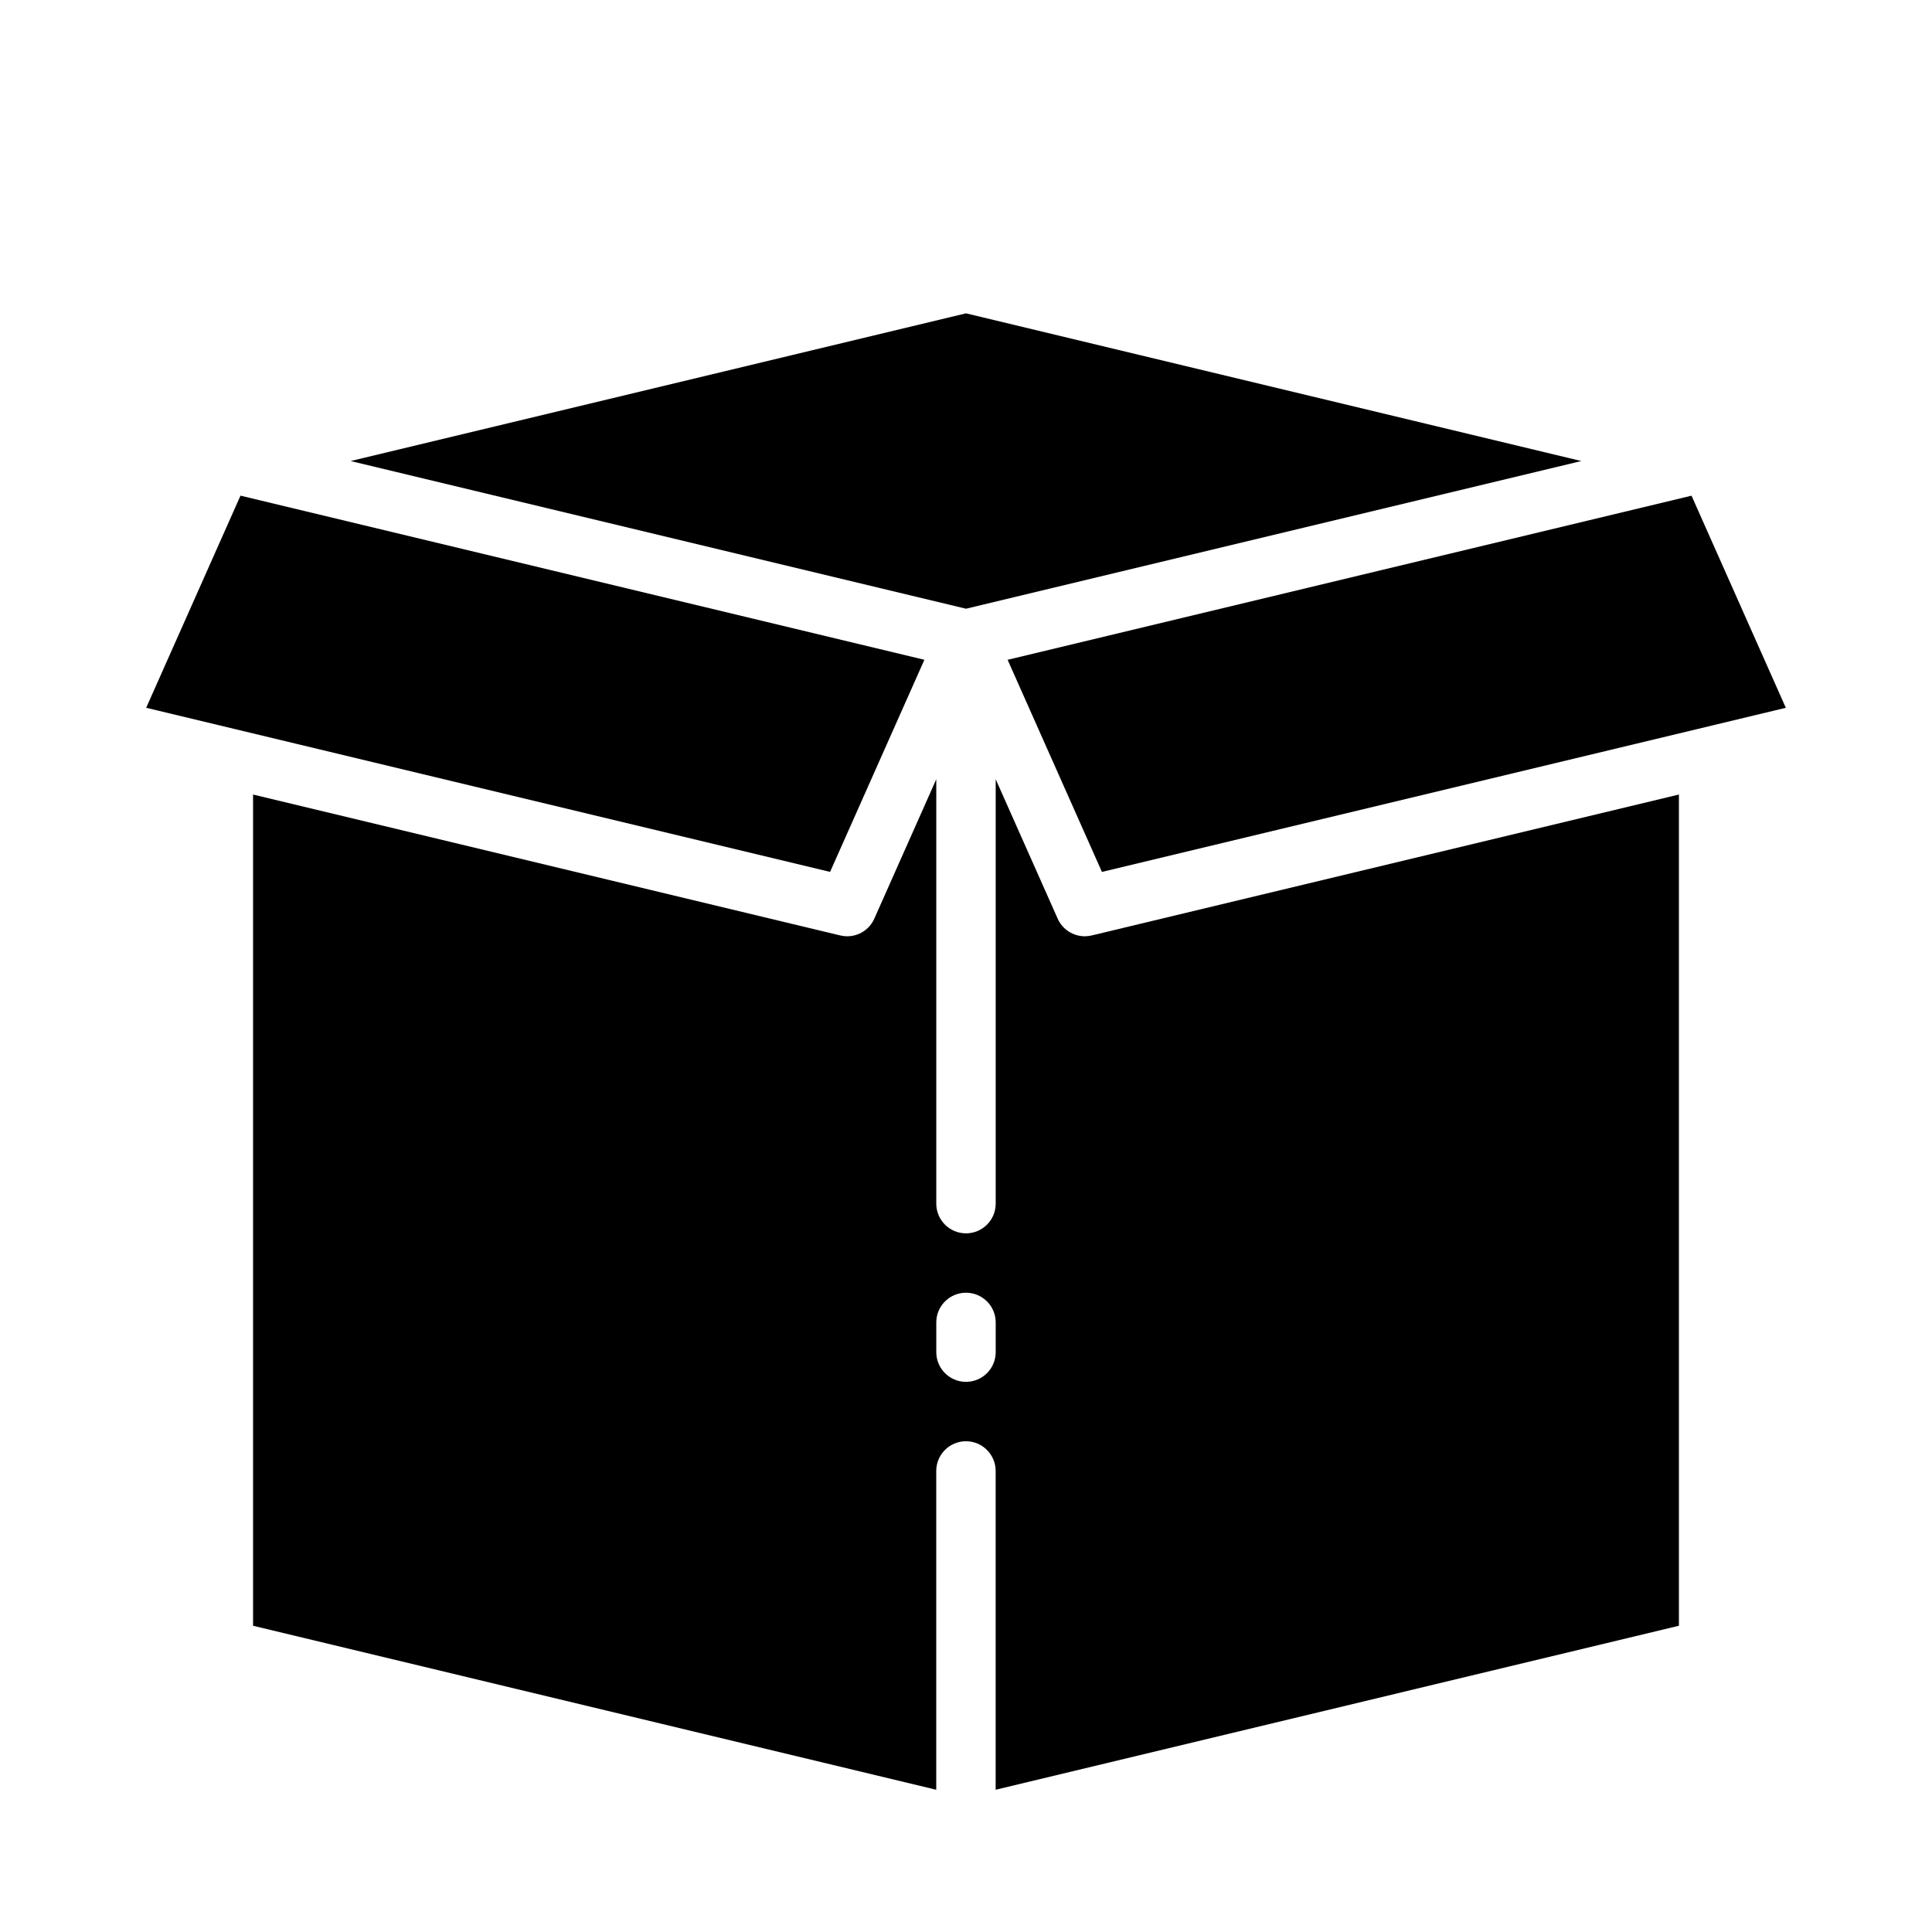
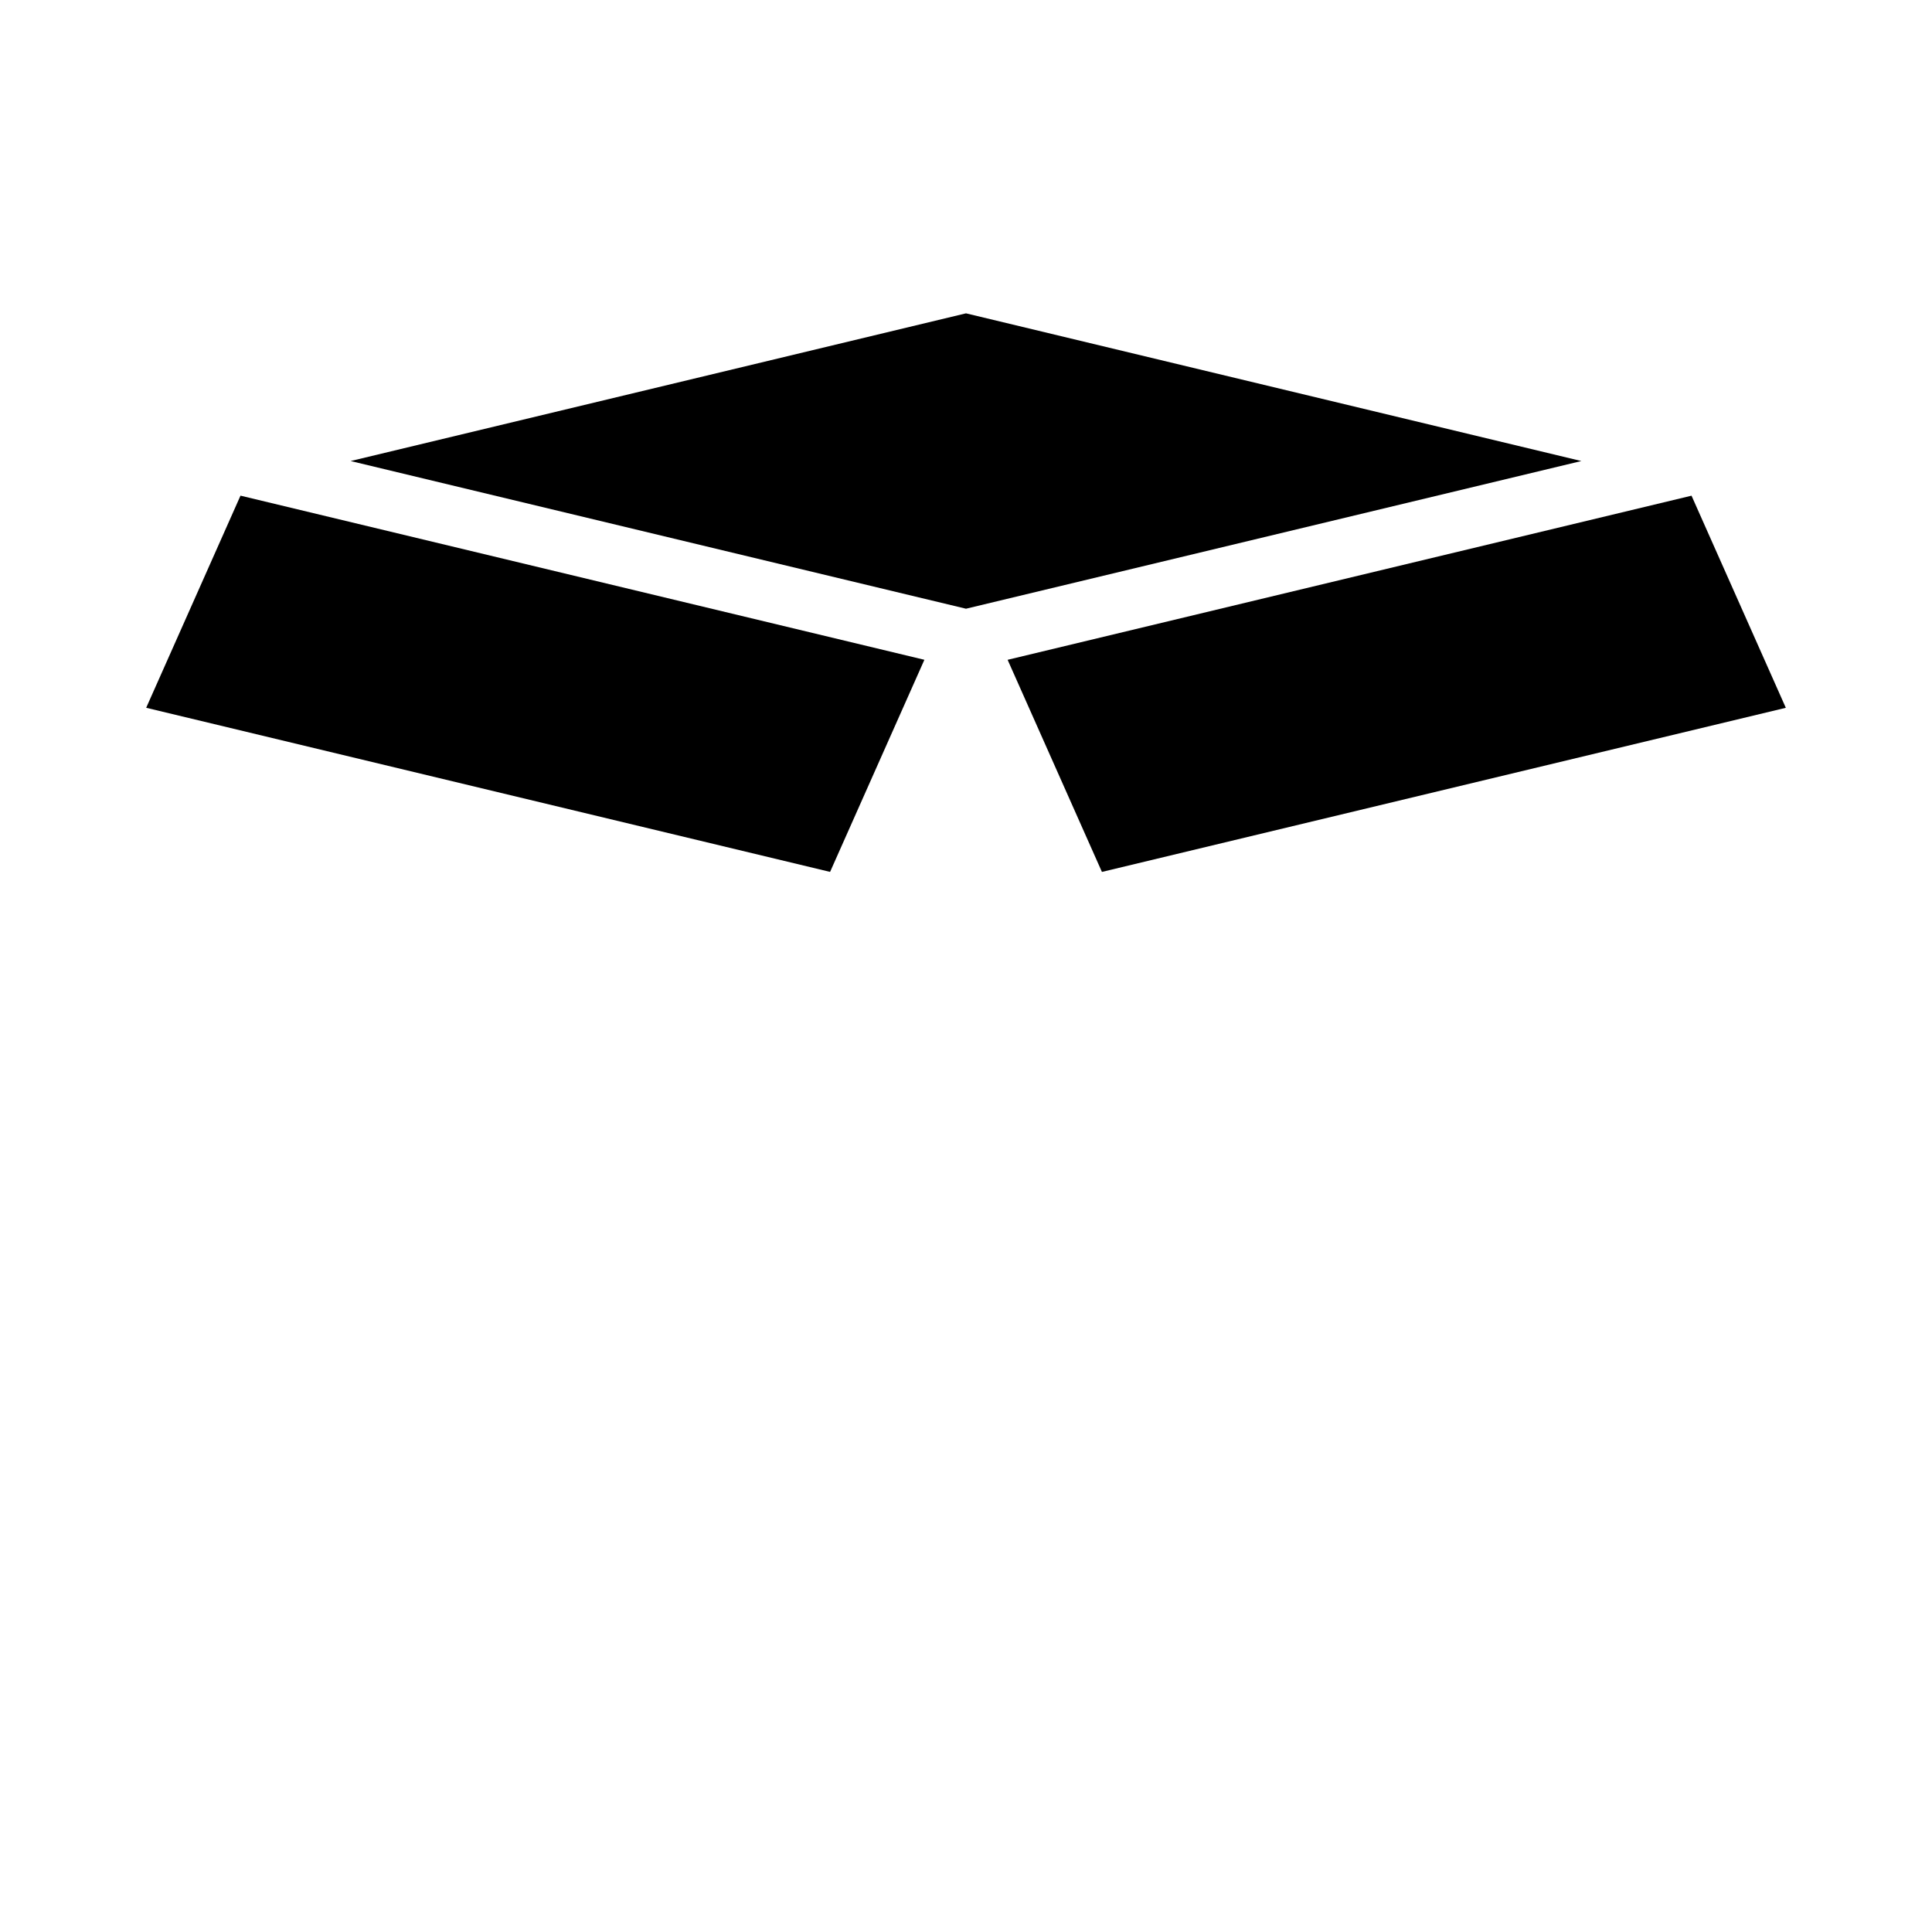
<svg xmlns="http://www.w3.org/2000/svg" fill="#000000" width="800px" height="800px" version="1.1" viewBox="144 144 512 512">
  <g>
    <path d="m182.74 331.57 181.24 43.492 24.992-56.211-181.24-43.496z" />
-     <path d="m588.93 574.84v-220.28l-155.61 37.344c-0.602 0.145-1.215 0.219-1.832 0.219-3.113 0-5.934-1.832-7.195-4.676l-16.422-36.941v112.47c0 4.348-3.523 7.871-7.871 7.871s-7.875-3.523-7.875-7.871v-112.47l-16.422 36.945 0.004-0.004c-1.266 2.844-4.086 4.676-7.195 4.676-0.621 0-1.234-0.074-1.836-0.219l-155.61-37.344v220.28l181.05 43.461v-84.48c0-4.348 3.527-7.875 7.875-7.875s7.871 3.527 7.871 7.875v84.48zm-188.93-64.637c-4.348 0-7.875-3.523-7.875-7.871v-7.875c0-4.348 3.527-7.871 7.875-7.871s7.871 3.523 7.871 7.871v7.875c0 2.086-0.828 4.09-2.305 5.566-1.477 1.477-3.481 2.305-5.566 2.305z" />
    <path d="m592.27 275.36-181.24 43.496 24.992 56.211 181.24-43.492z" />
    <path d="m563.07 266.18-163.07-39.141-163.08 39.141 163.08 39.137z" />
  </g>
</svg>